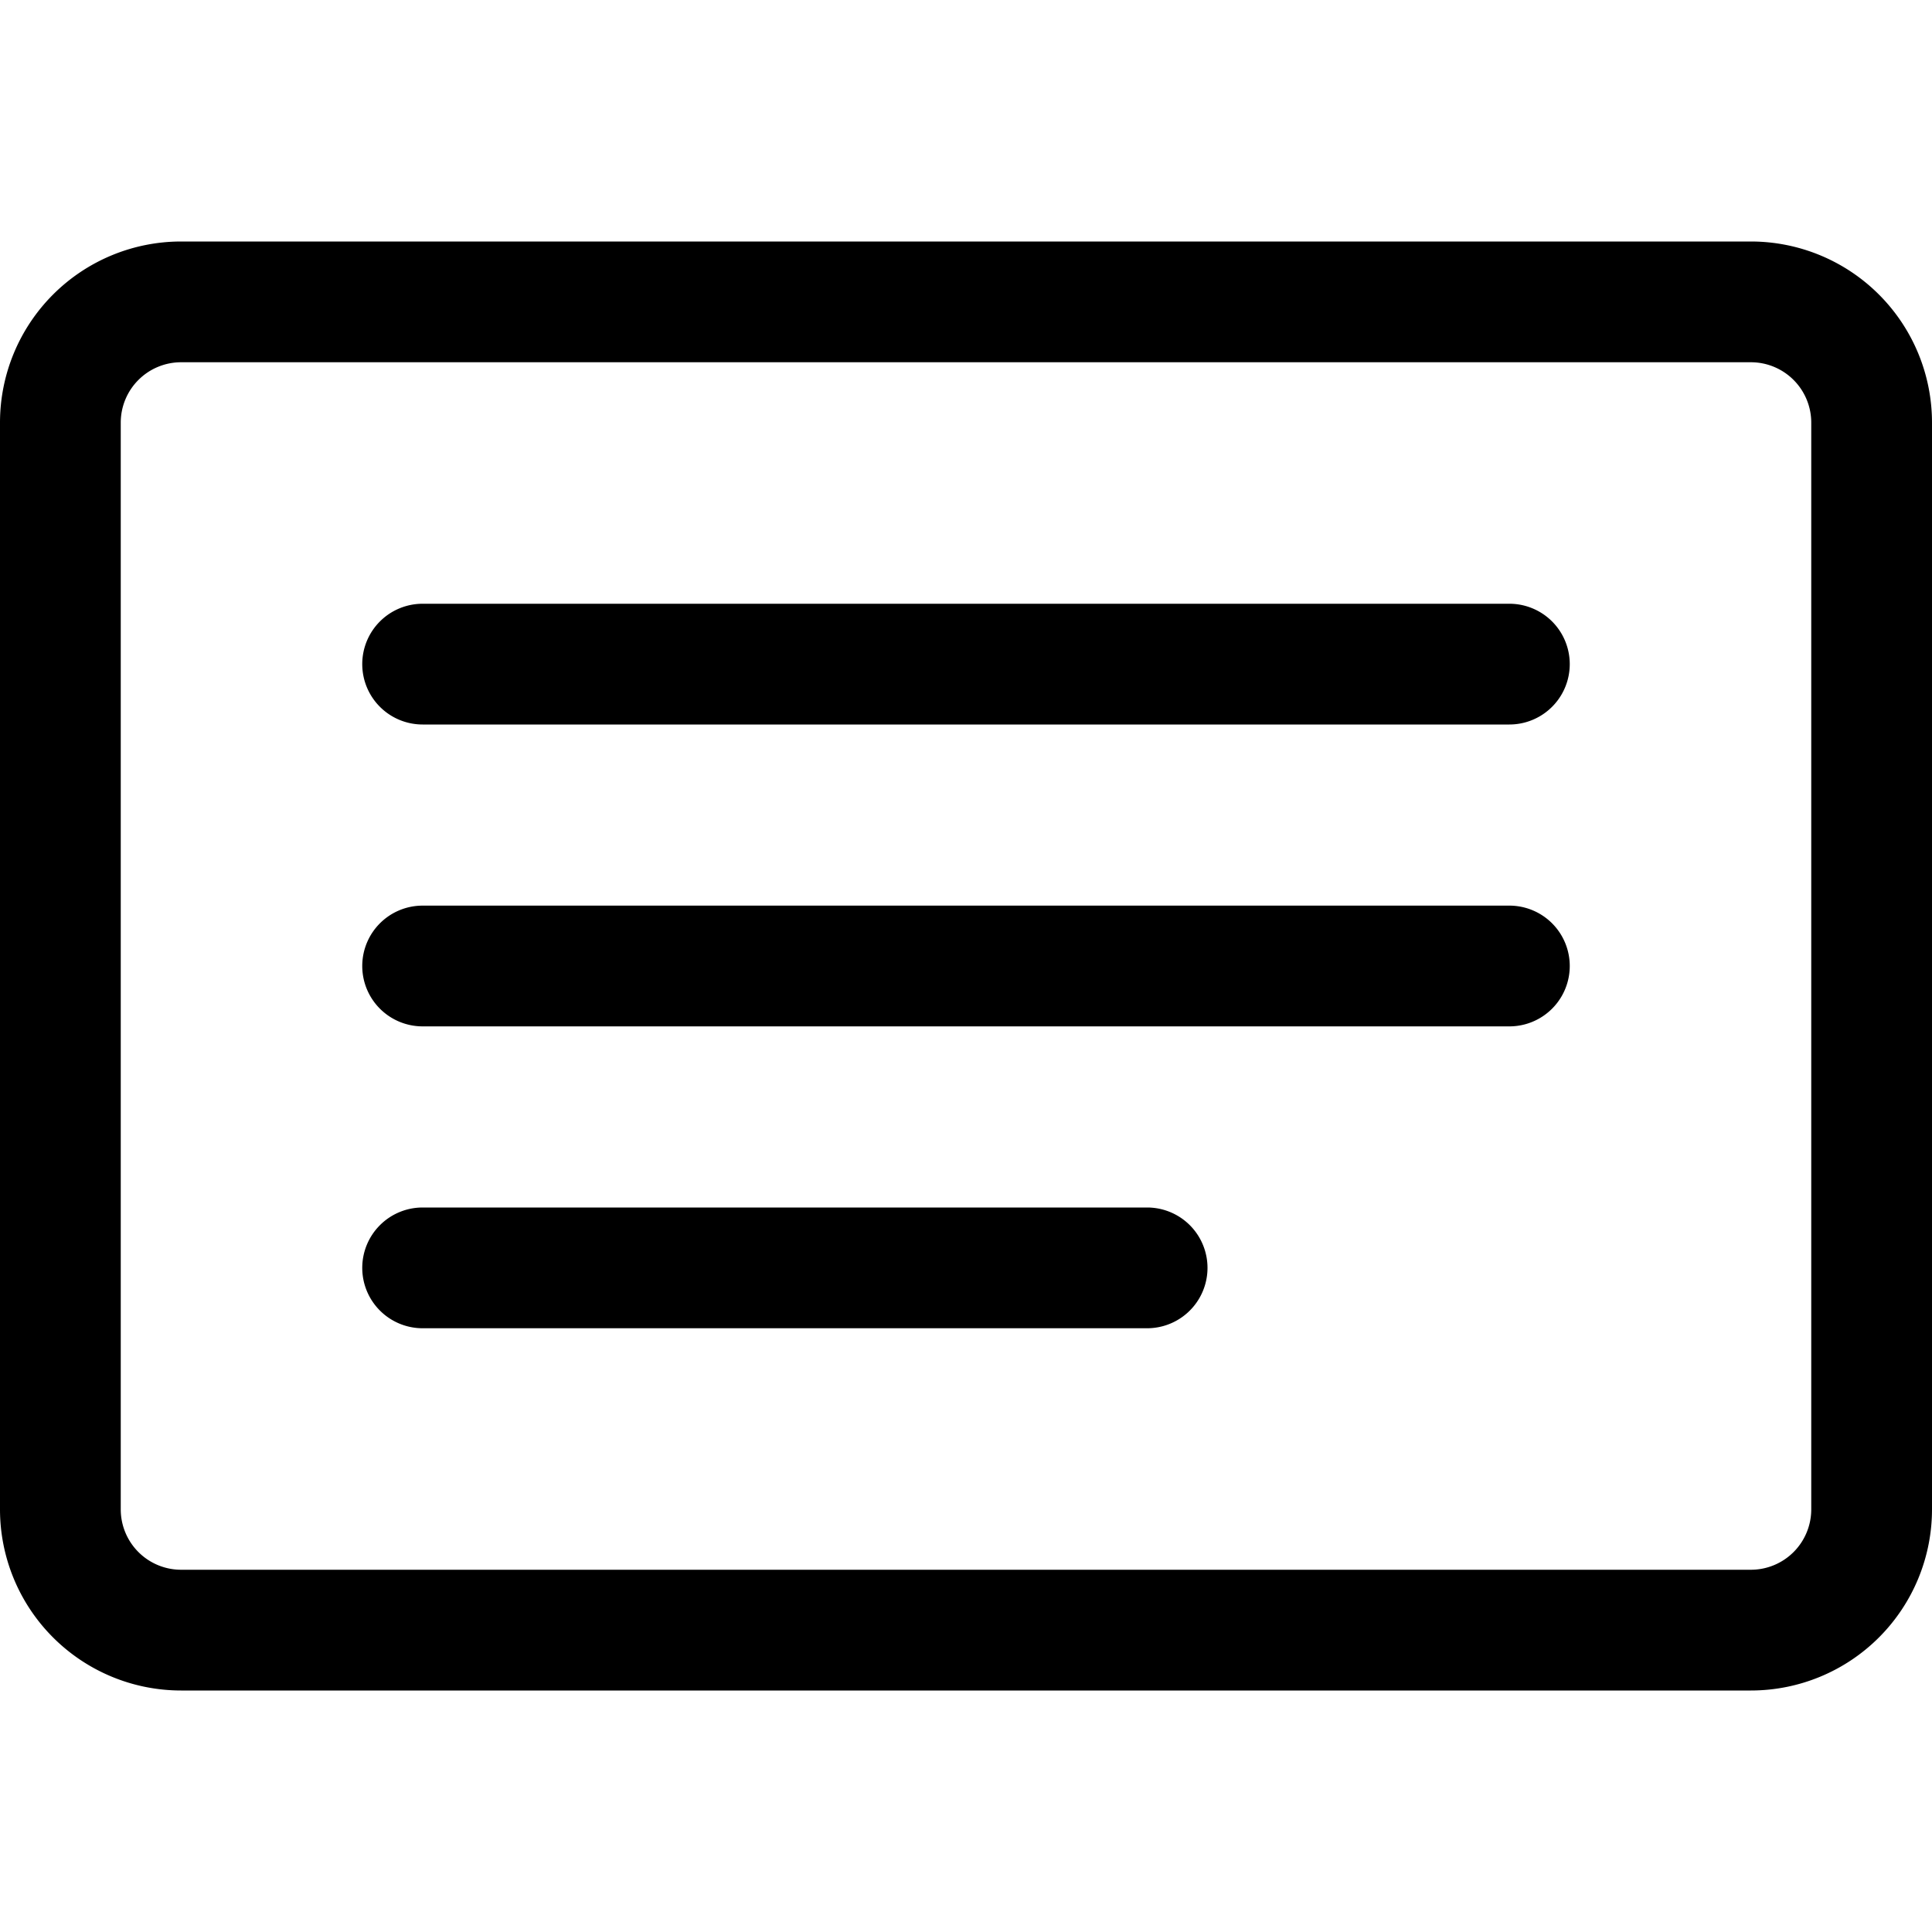
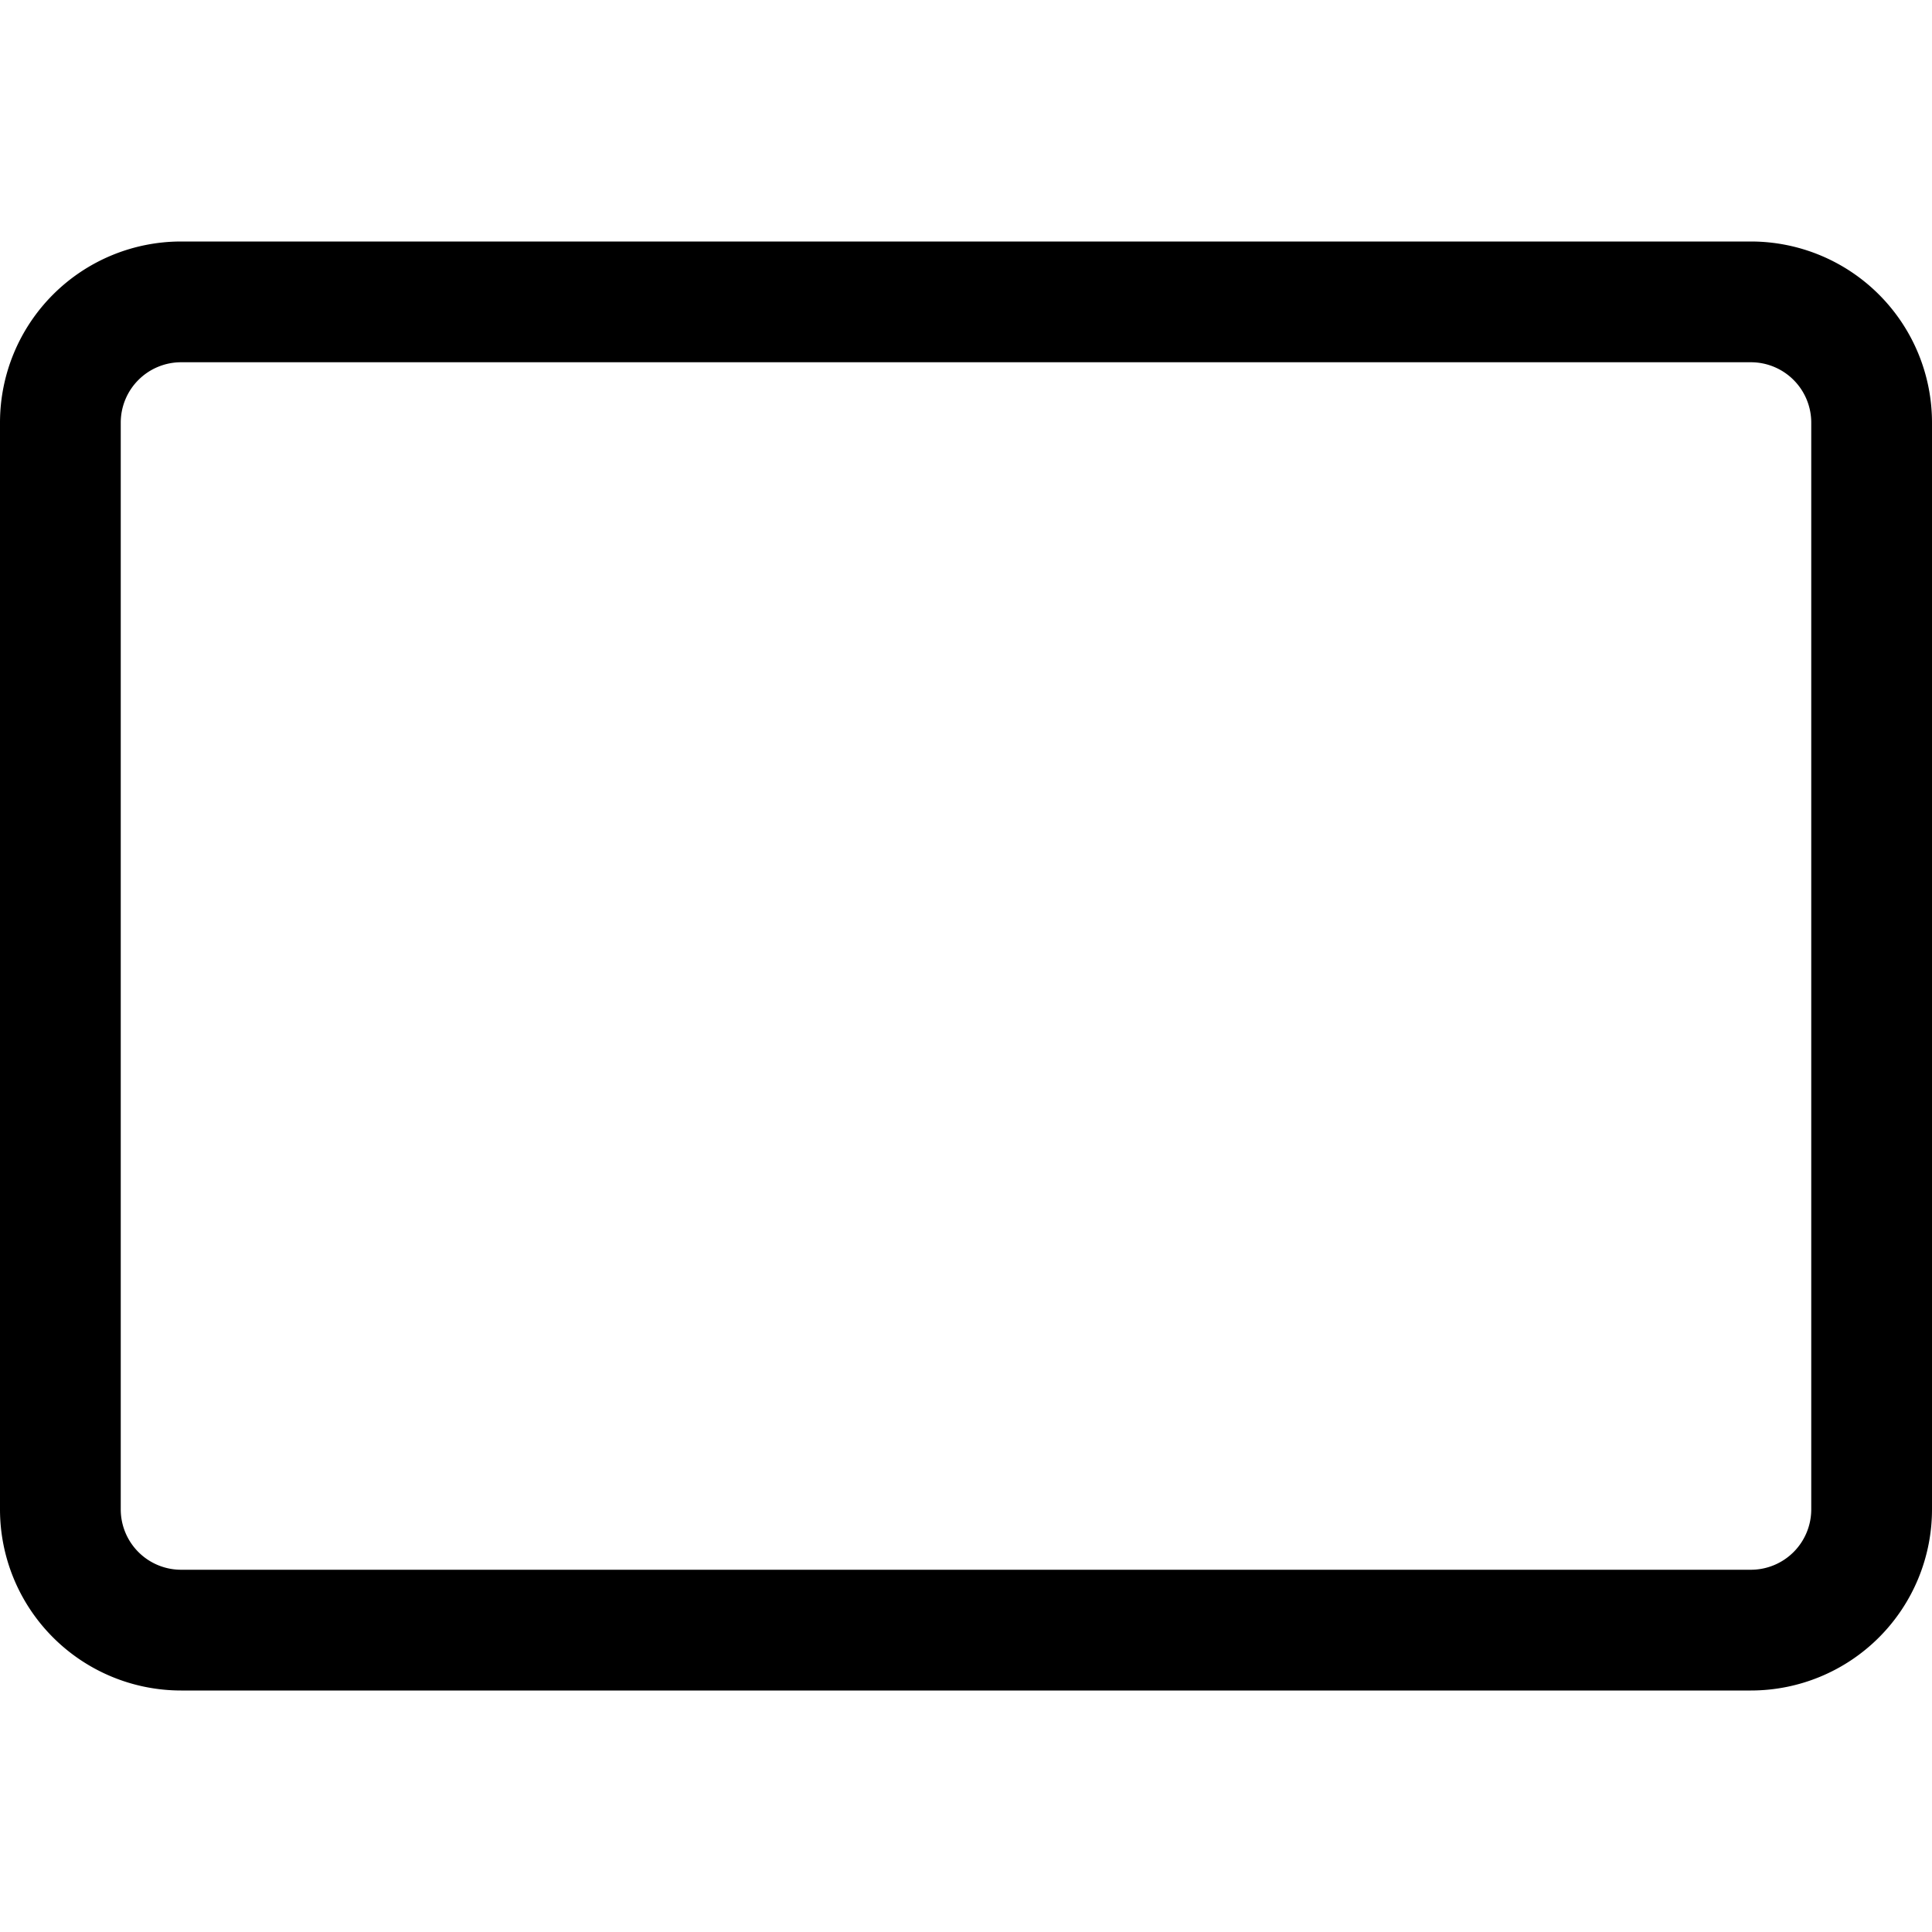
<svg xmlns="http://www.w3.org/2000/svg" fill="currentColor" viewBox="0 0 16 16">
  <path d="M14.5 3a.5.5 0 01.5.5v9a.5.5 0 01-.5.5h-13a.5.5 0 01-.5-.5v-9a.5.5 0 01.5-.5h13zm-13-1A1.5 1.5 0 000 3.5v9A1.5 1.5 0 001.5 14h13a1.5 1.5 0 001.5-1.5v-9A1.5 1.5 0 0014.5 2h-13z" />
-   <path d="M3 5.5a.5.5 0 01.5-.5h9a.5.5 0 010 1h-9a.5.5 0 01-.5-.5zM3 8a.5.5 0 01.5-.5h9a.5.5 0 010 1h-9A.5.5 0 013 8zm0 2.5a.5.5 0 01.5-.5h6a.5.5 0 010 1h-6a.5.5 0 01-.5-.5z" />
</svg>